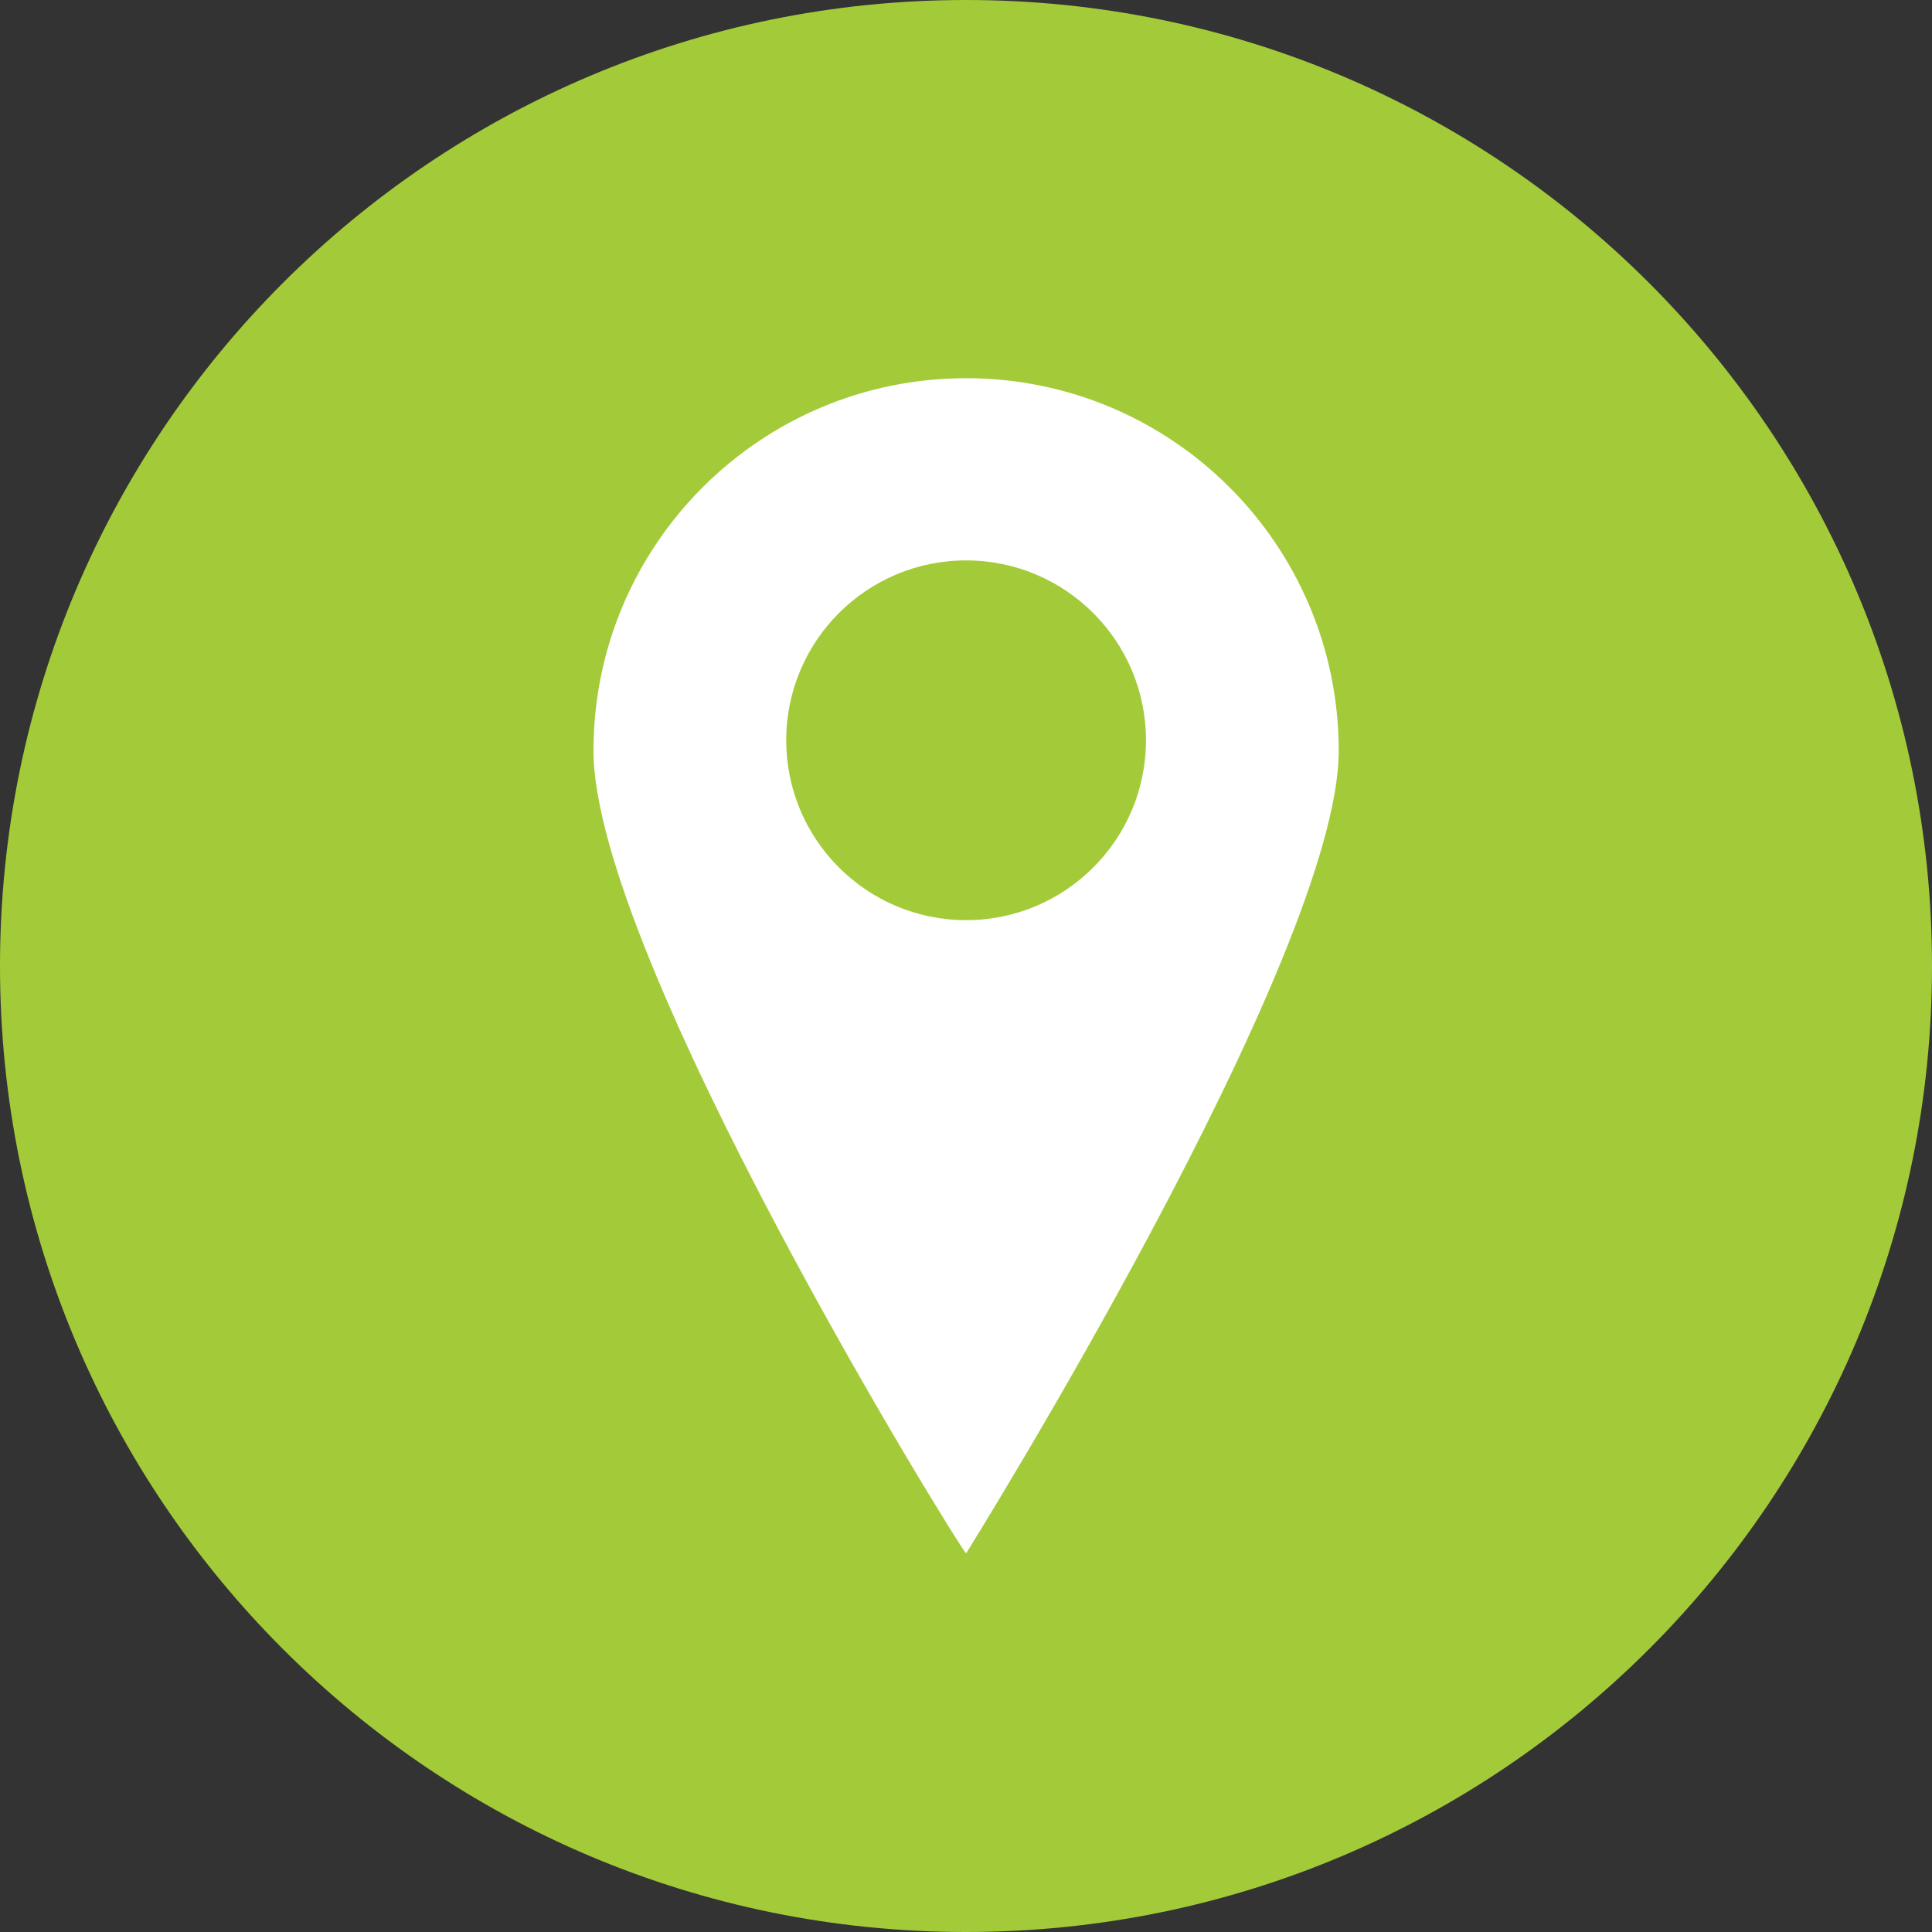
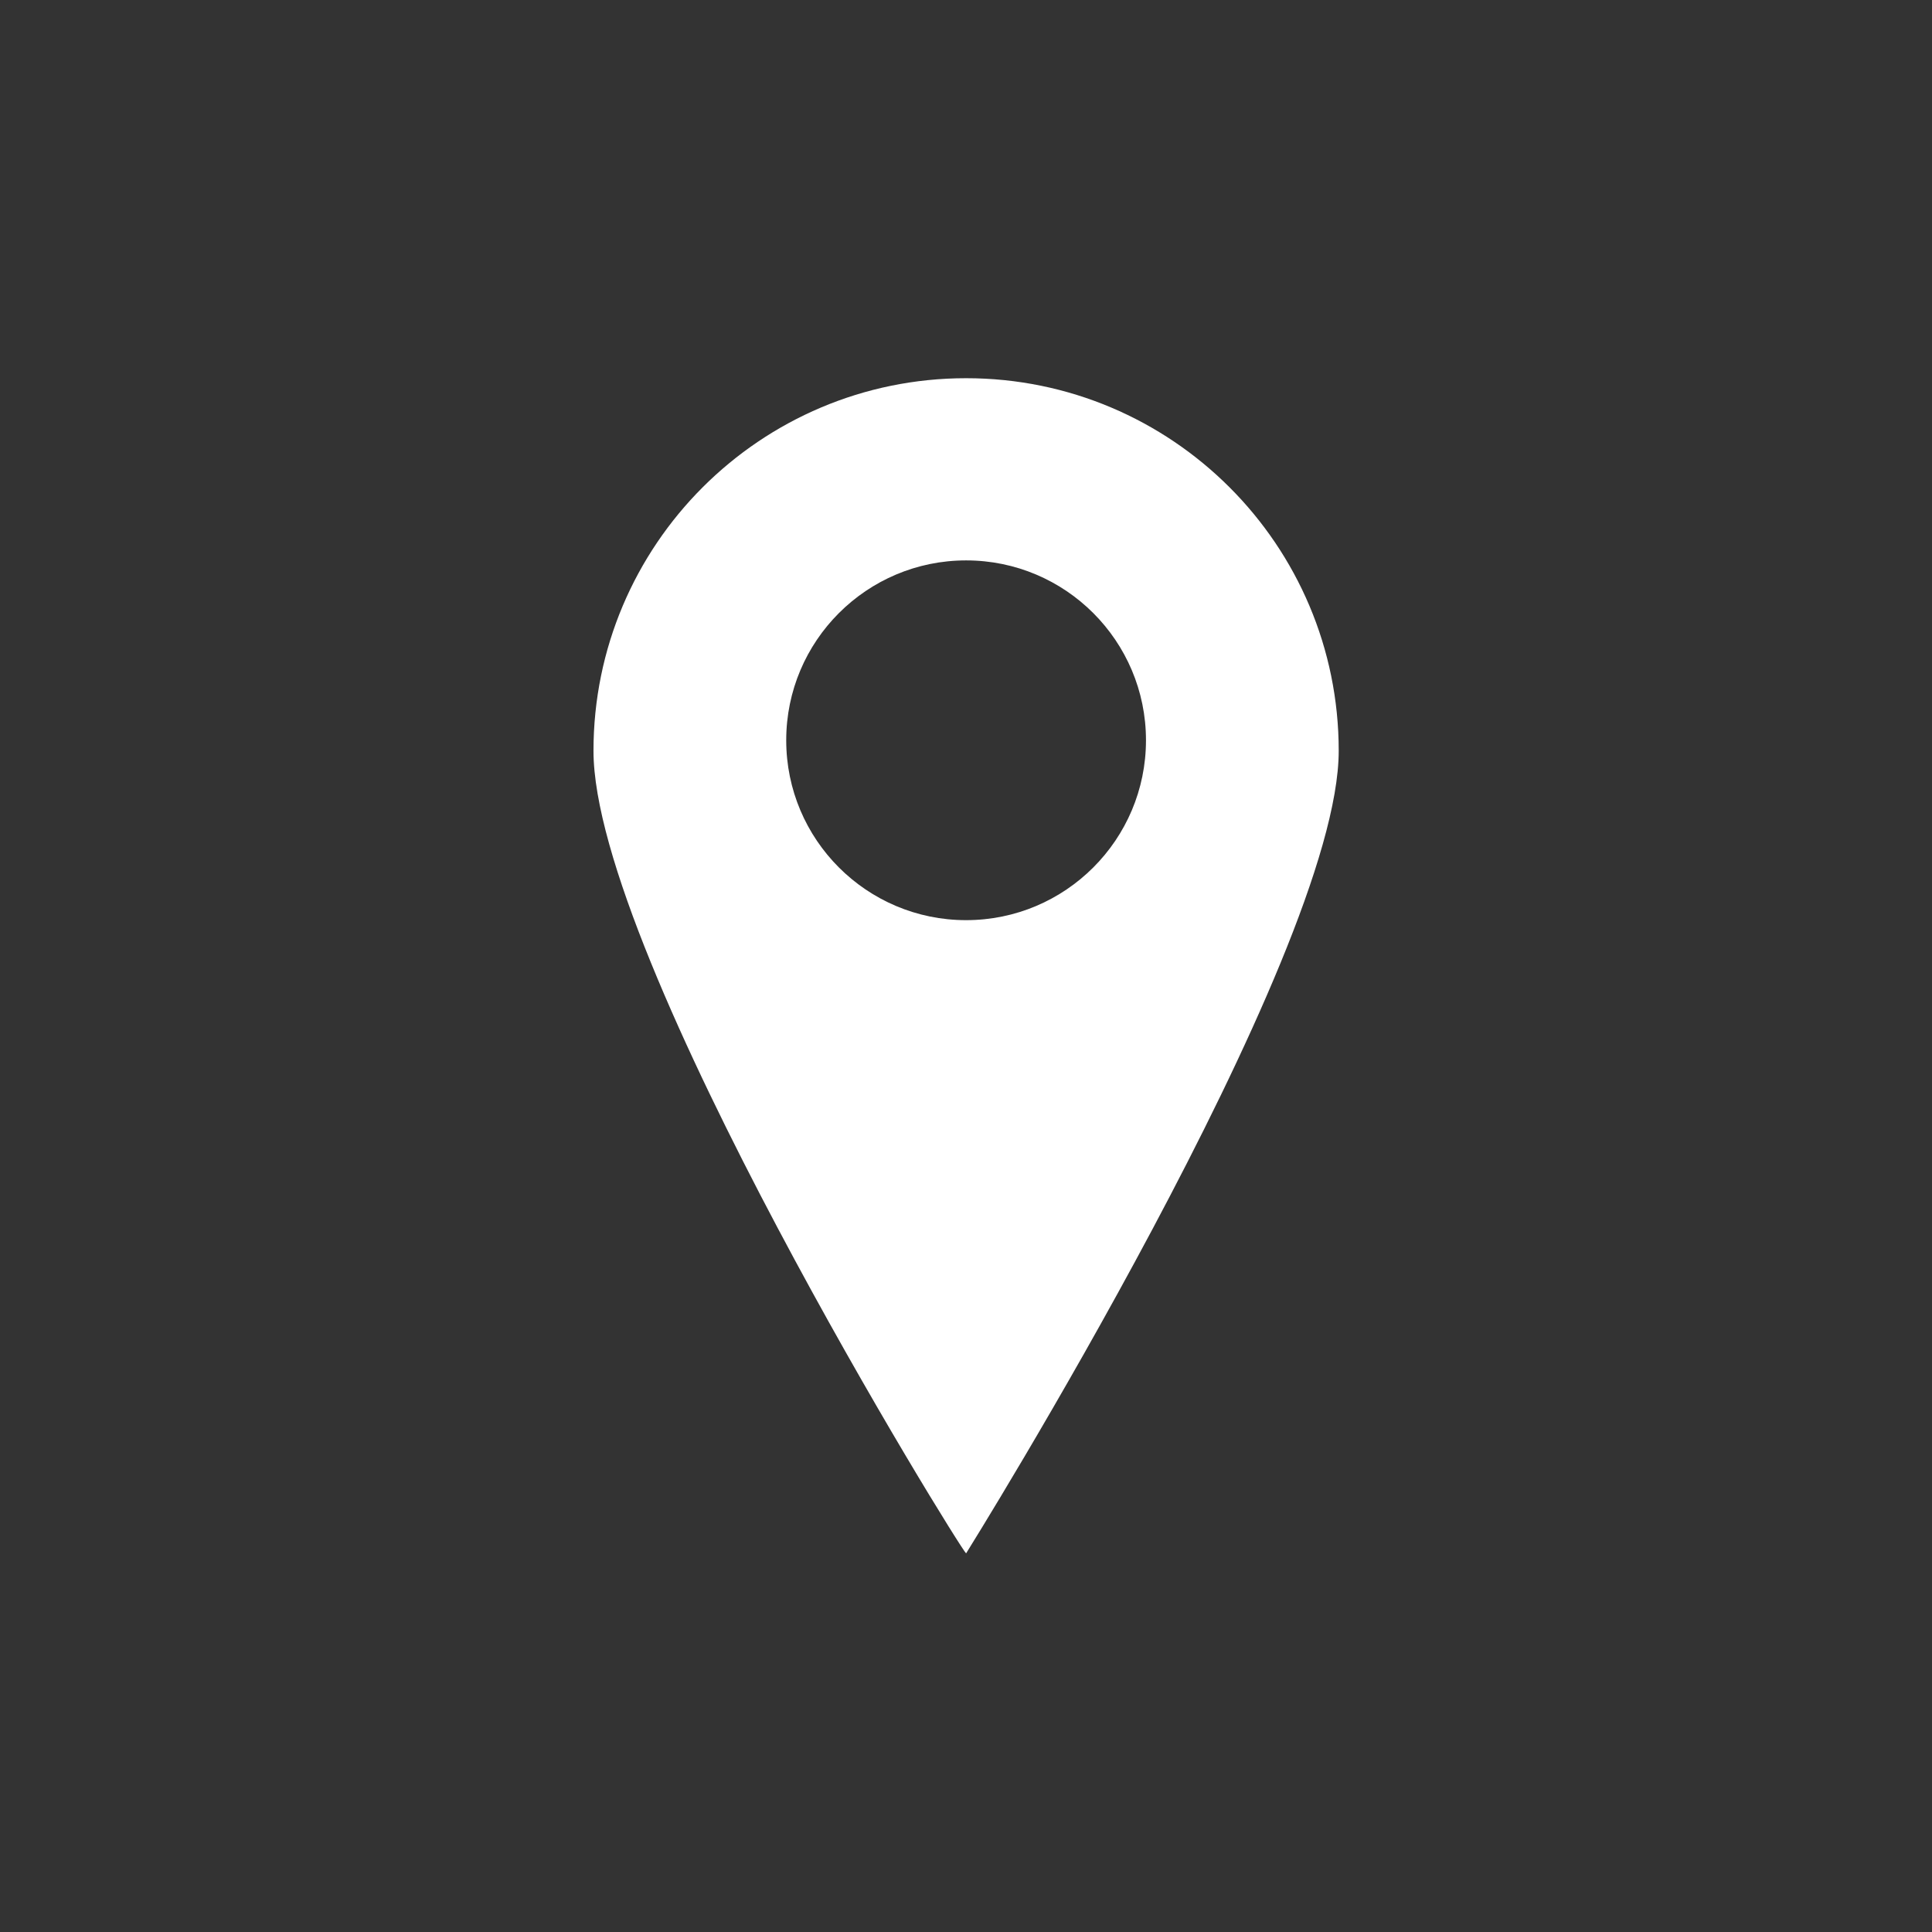
<svg xmlns="http://www.w3.org/2000/svg" width="500" zoomAndPan="magnify" viewBox="0 0 375 375" height="500" preserveAspectRatio="xMidYMid meet" version="1.0">
  <rect x="0" y="0" width="375" height="375" fill="#333333" stroke="none" />
  <defs>
    <clipPath id="f511769474">
-       <path d="M 187.5 0 C 83.945 0 0 83.945 0 187.5 C 0 291.055 83.945 375 187.5 375 C 291.055 375 375 291.055 375 187.5 C 375 83.945 291.055 0 187.5 0 Z M 187.5 0 " clip-rule="nonzero" />
-     </clipPath>
+       </clipPath>
    <clipPath id="12f2cc5abb">
      <path d="M 115.195 73.184 L 259.945 73.184 L 259.945 301.934 L 115.195 301.934 Z M 115.195 73.184 " clip-rule="nonzero" />
    </clipPath>
  </defs>
  <g clip-path="url(#f511769474)">
    <rect x="-37.5" width="450" fill="#a3cb39" y="-37.5" height="450" fill-opacity="1" />
  </g>
  <g clip-path="url(#12f2cc5abb)">
    <path fill="#ffffff" d="M 187.52 73.41 C 147.574 73.41 115.195 105.793 115.195 145.734 C 115.195 185.68 186.238 300.492 187.52 301.508 C 187.52 301.508 259.844 185.68 259.844 145.734 C 259.844 105.793 227.461 73.41 187.52 73.41 Z M 187.52 108.773 C 206.801 108.773 222.434 124.406 222.434 143.688 C 222.43 162.969 206.801 178.598 187.52 178.602 C 168.238 178.602 152.605 162.969 152.605 143.688 C 152.605 124.406 168.238 108.773 187.52 108.773 Z M 187.52 108.773 " fill-opacity="1" fill-rule="nonzero" />
  </g>
</svg>